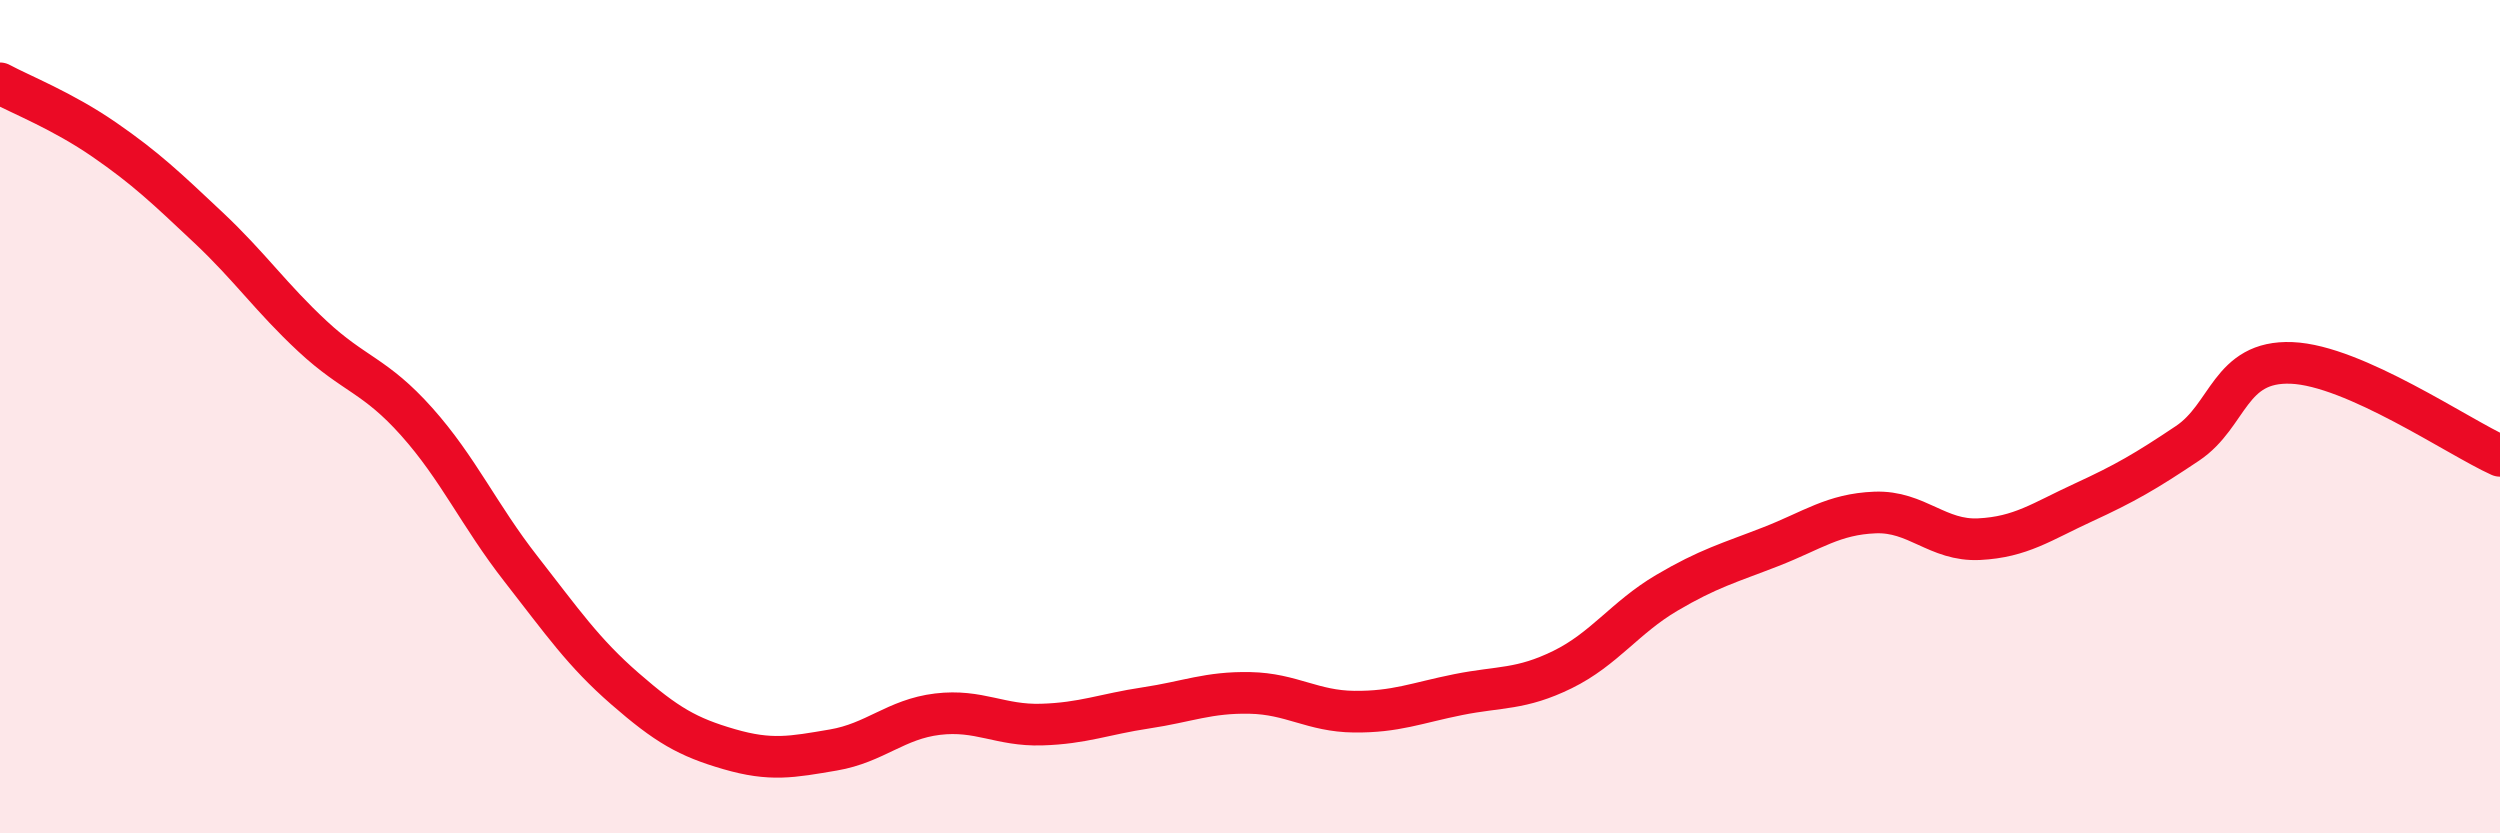
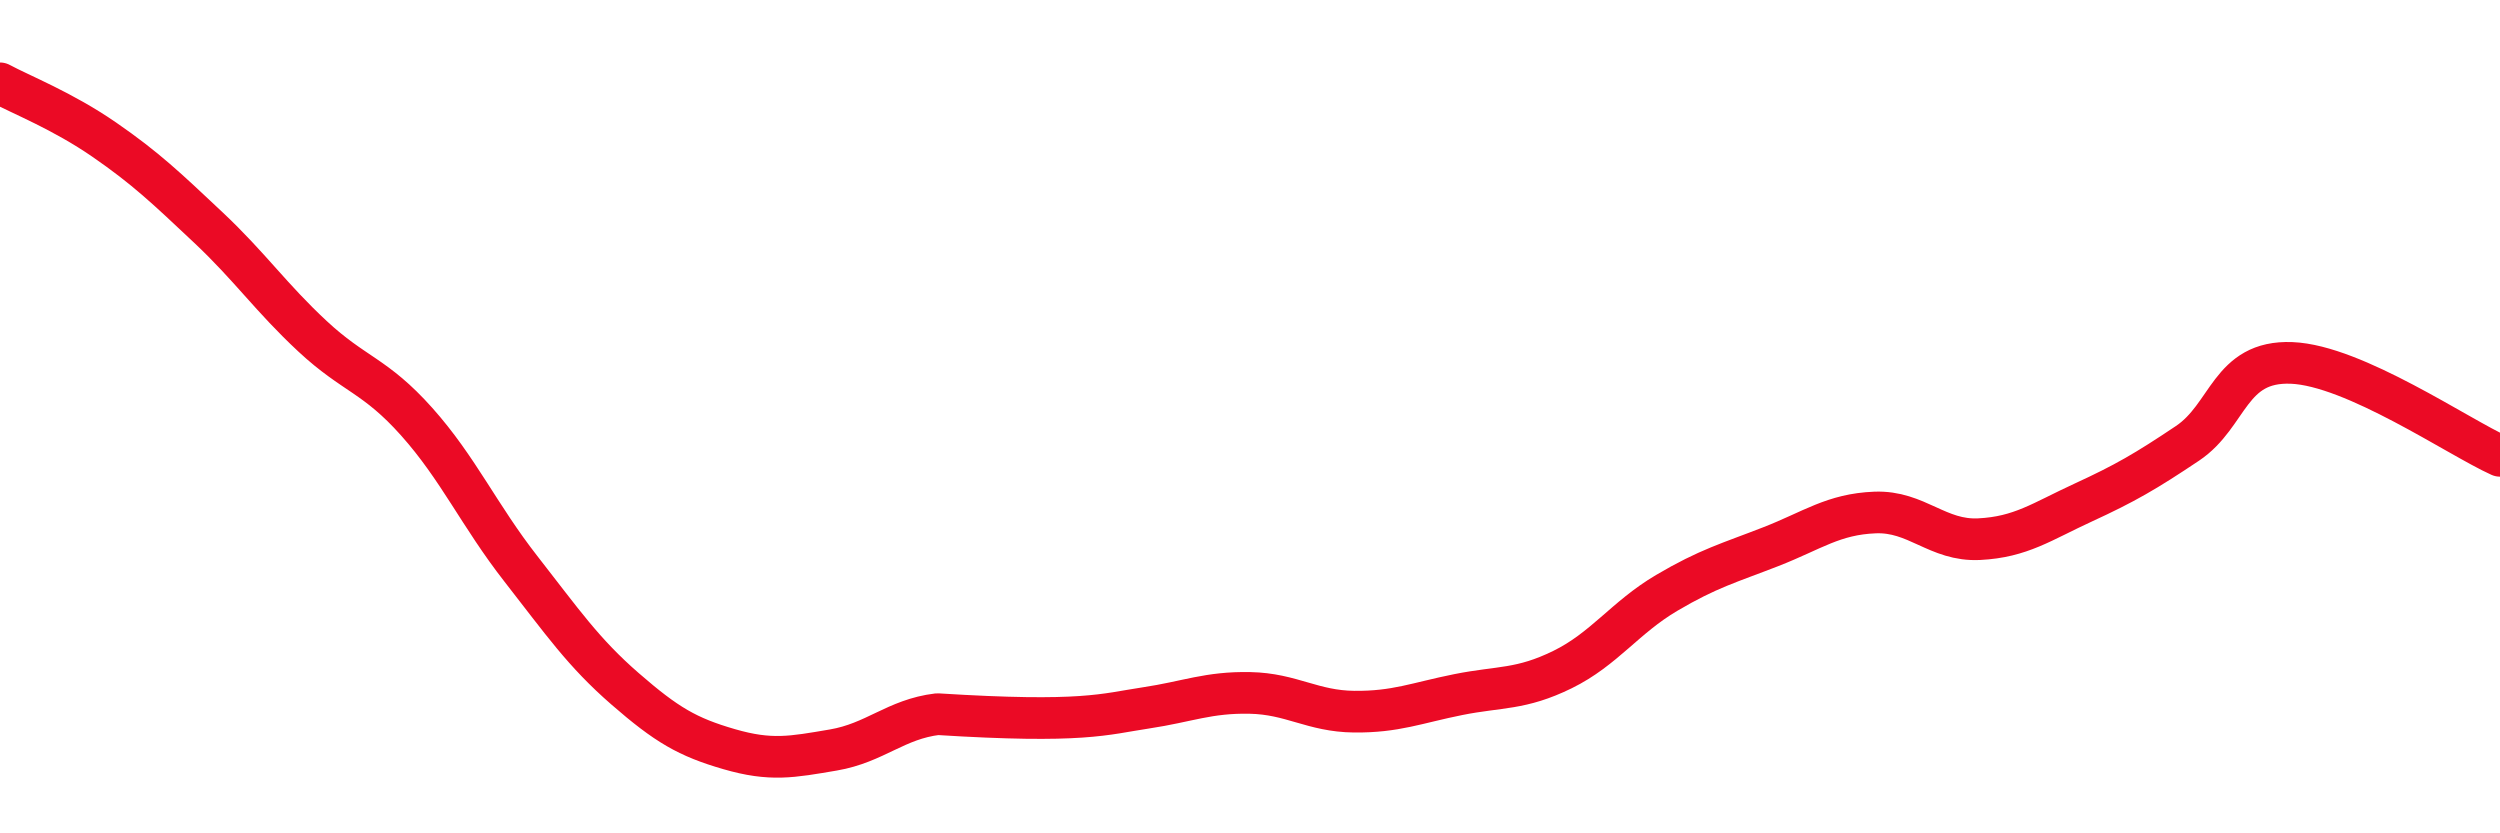
<svg xmlns="http://www.w3.org/2000/svg" width="60" height="20" viewBox="0 0 60 20">
-   <path d="M 0,2 C 0.5,2.27 1.5,2.66 2.5,3.35 C 3.5,4.04 4,4.52 5,5.46 C 6,6.4 6.5,7.14 7.5,8.07 C 8.5,9 9,9 10,10.12 C 11,11.24 11.5,12.37 12.5,13.65 C 13.5,14.93 14,15.66 15,16.53 C 16,17.4 16.5,17.69 17.5,17.98 C 18.5,18.27 19,18.17 20,18 C 21,17.83 21.5,17.26 22.5,17.14 C 23.5,17.02 24,17.42 25,17.39 C 26,17.36 26.5,17.14 27.5,16.99 C 28.5,16.84 29,16.61 30,16.63 C 31,16.65 31.5,17.07 32.5,17.08 C 33.5,17.09 34,16.87 35,16.67 C 36,16.47 36.5,16.56 37.5,16.07 C 38.5,15.58 39,14.82 40,14.23 C 41,13.64 41.5,13.51 42.5,13.12 C 43.5,12.73 44,12.34 45,12.3 C 46,12.26 46.5,12.99 47.5,12.94 C 48.5,12.89 49,12.52 50,12.06 C 51,11.6 51.5,11.31 52.5,10.64 C 53.5,9.97 53.5,8.65 55,8.71 C 56.5,8.77 59,10.49 60,10.94L60 20L0 20Z" fill="#EB0A25" opacity="0.1" stroke-linecap="round" stroke-linejoin="round" />
-   <path d="M 0,2 C 0.5,2.27 1.5,2.66 2.5,3.35 C 3.5,4.04 4,4.52 5,5.46 C 6,6.4 6.5,7.14 7.5,8.07 C 8.5,9 9,9 10,10.12 C 11,11.24 11.5,12.37 12.5,13.65 C 13.5,14.93 14,15.66 15,16.53 C 16,17.4 16.5,17.69 17.5,17.98 C 18.5,18.27 19,18.17 20,18 C 21,17.83 21.5,17.26 22.5,17.14 C 23.5,17.02 24,17.42 25,17.39 C 26,17.36 26.5,17.14 27.5,16.99 C 28.5,16.84 29,16.61 30,16.63 C 31,16.65 31.5,17.07 32.5,17.08 C 33.5,17.09 34,16.87 35,16.67 C 36,16.47 36.5,16.56 37.5,16.07 C 38.5,15.58 39,14.82 40,14.23 C 41,13.64 41.5,13.51 42.5,13.12 C 43.5,12.73 44,12.34 45,12.3 C 46,12.26 46.5,12.99 47.5,12.94 C 48.5,12.89 49,12.52 50,12.06 C 51,11.6 51.5,11.31 52.5,10.64 C 53.5,9.97 53.5,8.65 55,8.71 C 56.5,8.77 59,10.49 60,10.94" stroke="#EB0A25" stroke-width="1" fill="none" stroke-linecap="round" stroke-linejoin="round" />
+   <path d="M 0,2 C 0.5,2.27 1.5,2.66 2.5,3.35 C 3.5,4.04 4,4.52 5,5.46 C 6,6.4 6.5,7.14 7.5,8.07 C 8.5,9 9,9 10,10.12 C 11,11.24 11.5,12.37 12.5,13.65 C 13.5,14.93 14,15.66 15,16.53 C 16,17.4 16.5,17.69 17.5,17.98 C 18.5,18.27 19,18.17 20,18 C 21,17.83 21.5,17.26 22.5,17.14 C 26,17.36 26.5,17.14 27.5,16.99 C 28.5,16.84 29,16.61 30,16.63 C 31,16.65 31.5,17.07 32.5,17.08 C 33.5,17.09 34,16.87 35,16.67 C 36,16.47 36.5,16.56 37.5,16.07 C 38.5,15.58 39,14.82 40,14.23 C 41,13.64 41.5,13.51 42.5,13.12 C 43.5,12.73 44,12.34 45,12.3 C 46,12.26 46.5,12.99 47.5,12.94 C 48.5,12.89 49,12.52 50,12.06 C 51,11.6 51.5,11.31 52.5,10.64 C 53.5,9.97 53.5,8.65 55,8.71 C 56.5,8.77 59,10.49 60,10.94" stroke="#EB0A25" stroke-width="1" fill="none" stroke-linecap="round" stroke-linejoin="round" />
</svg>